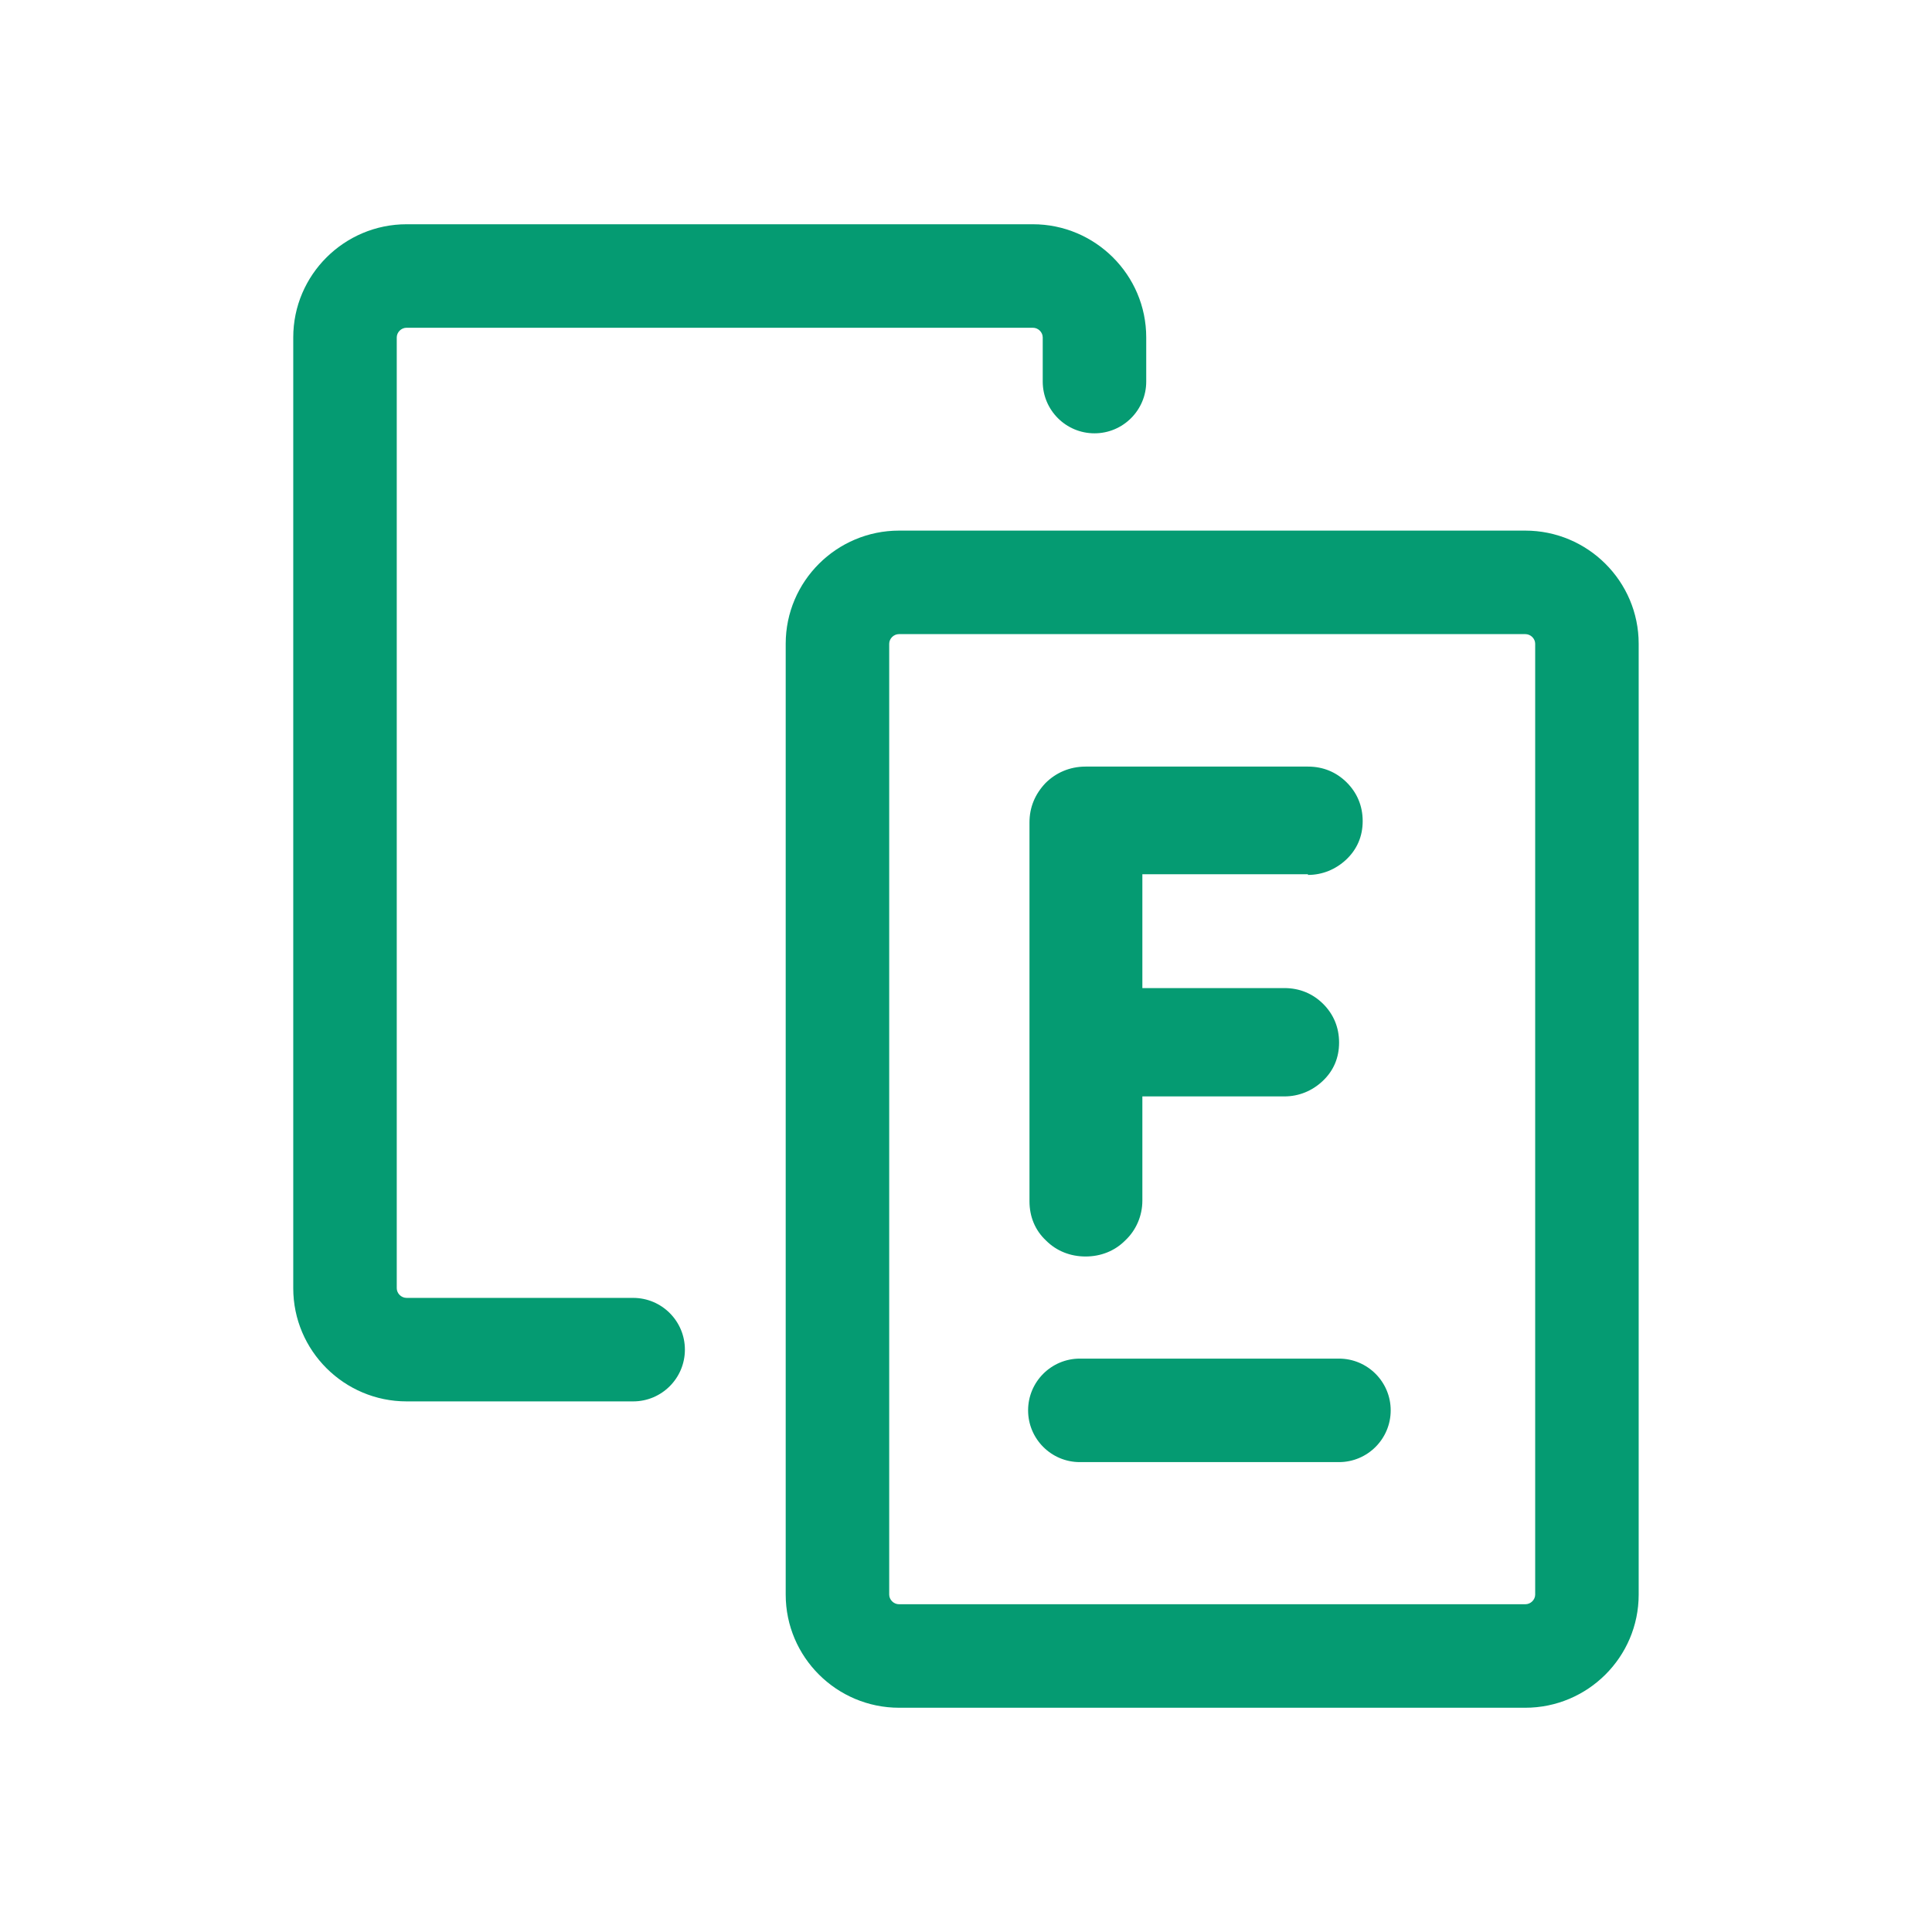
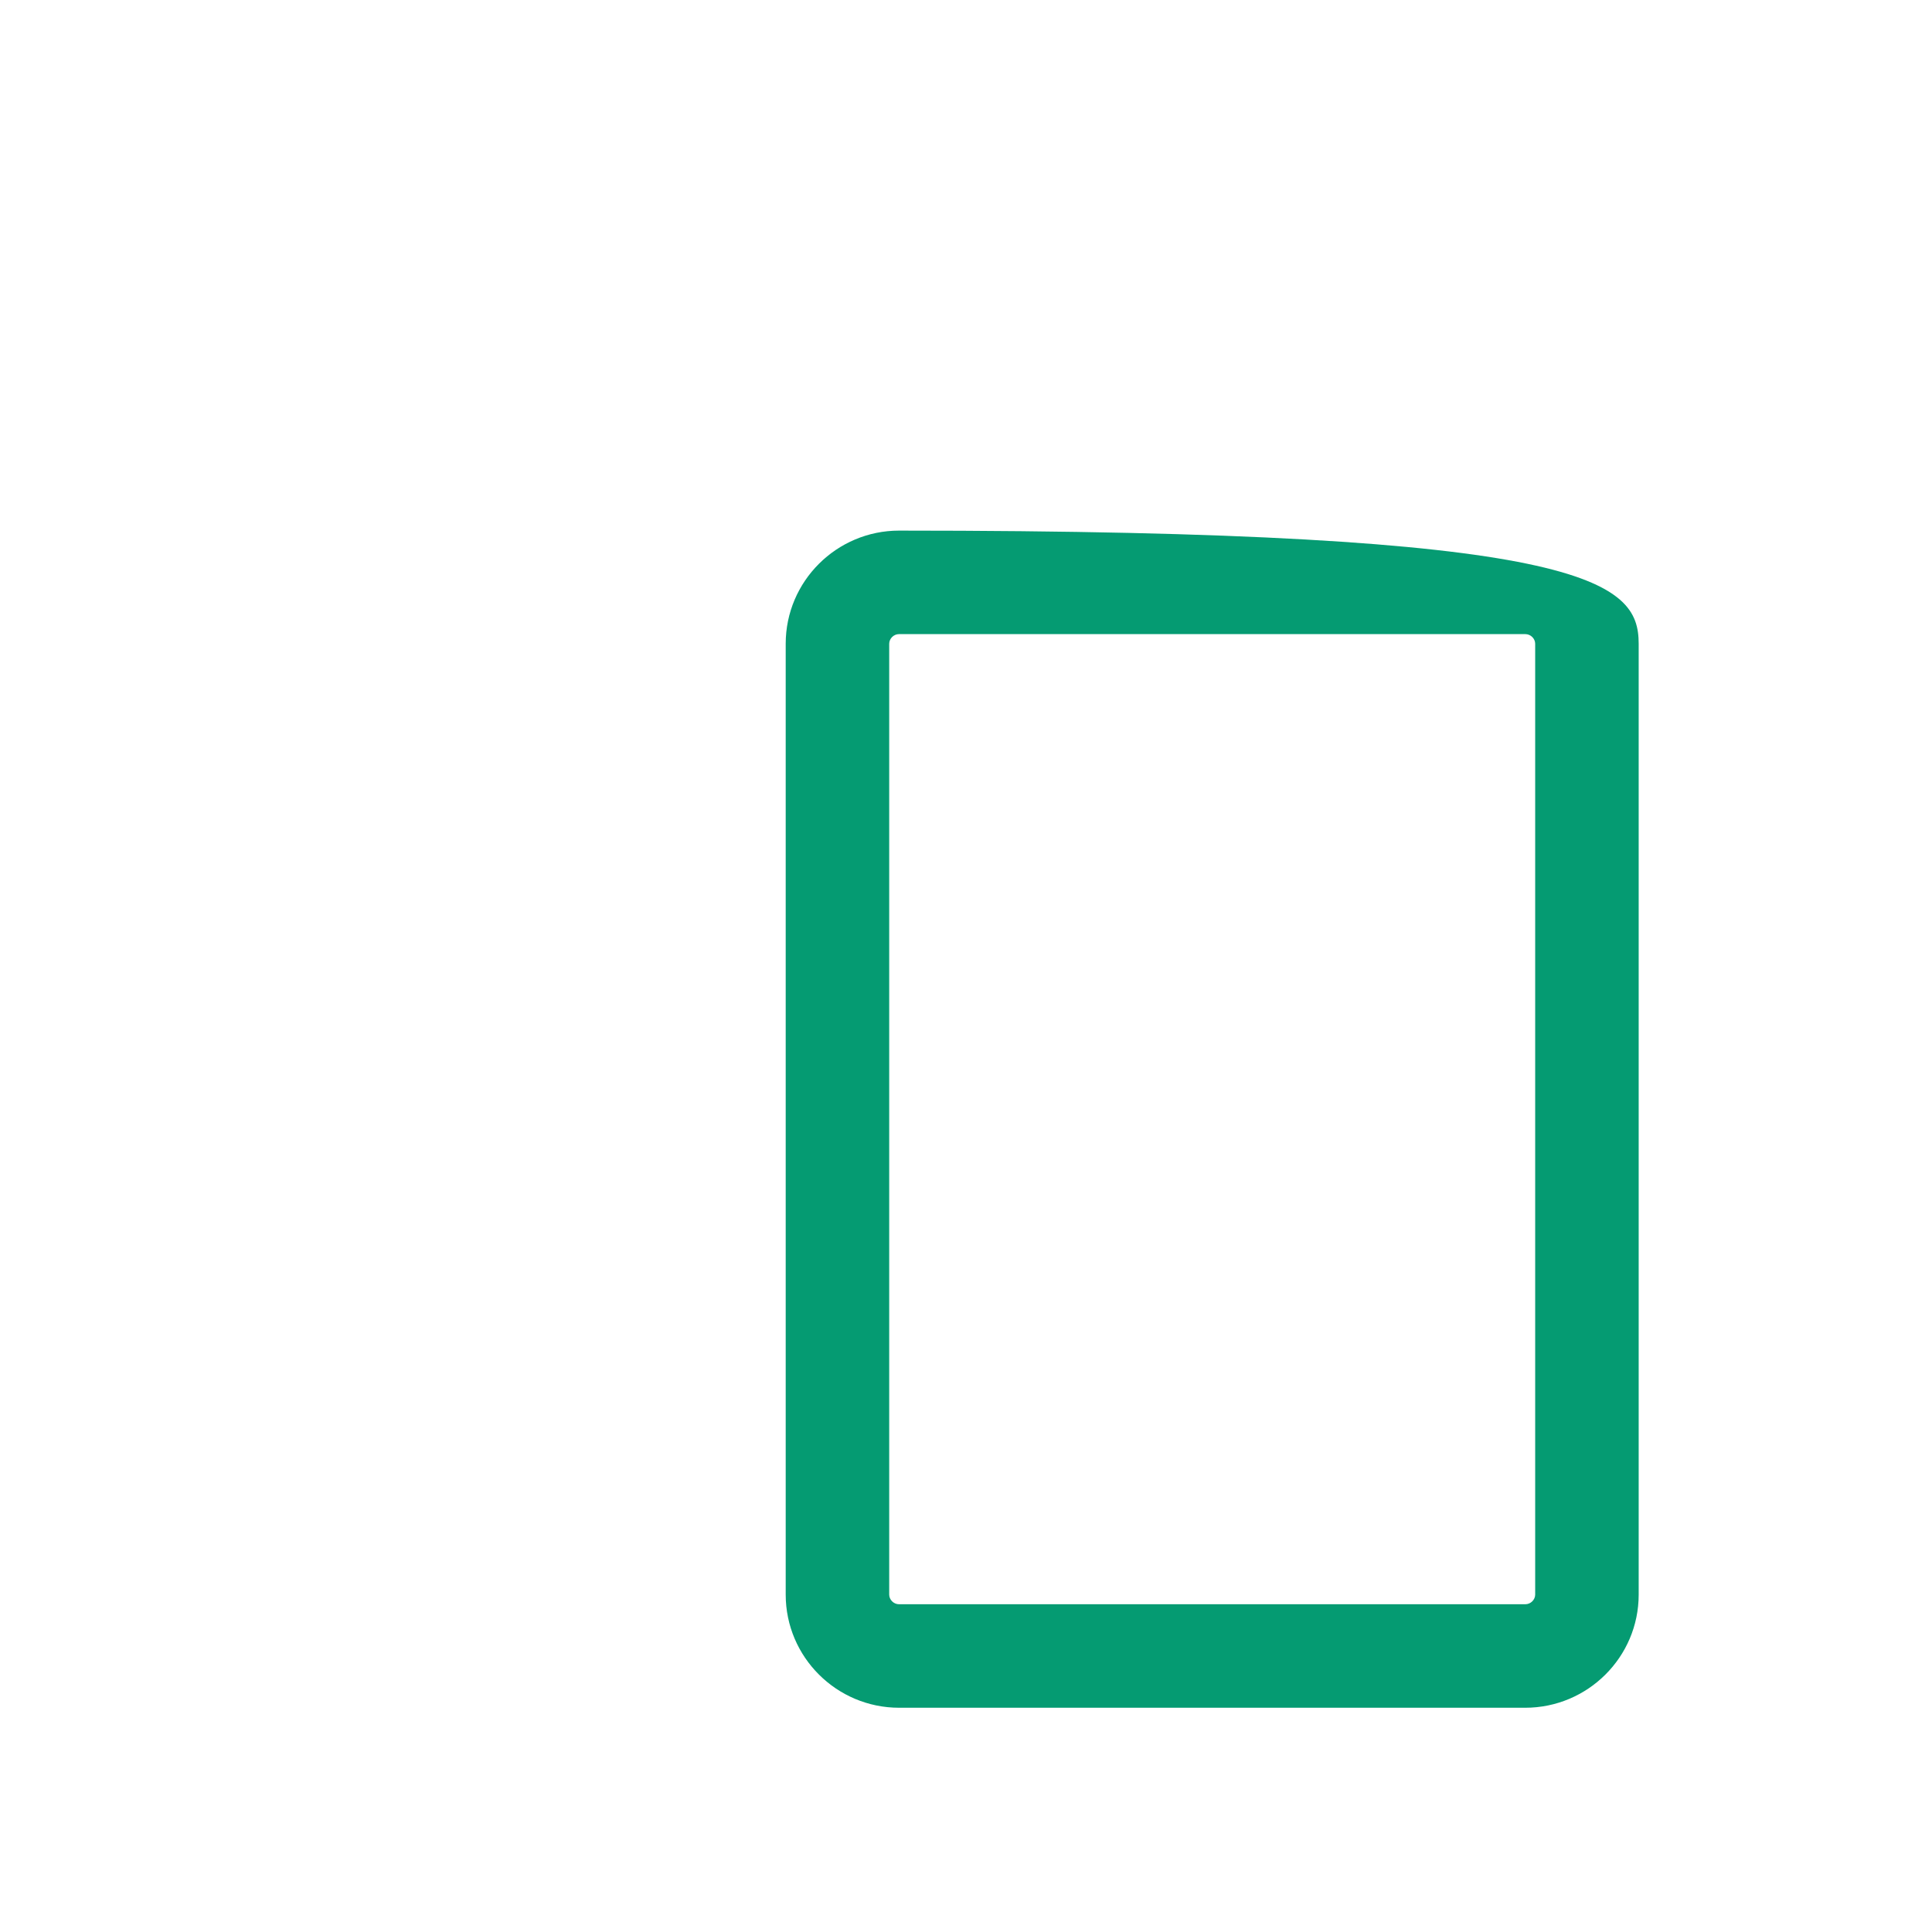
<svg xmlns="http://www.w3.org/2000/svg" width="28" height="28" viewBox="0 0 28 28" fill="none">
-   <path d="M5.893 3.25C4.99 3.25 4.25 3.983 4.25 4.89V18.67C4.25 19.577 4.99 20.31 5.893 20.31H9.176C9.59 20.31 9.926 19.974 9.926 19.56C9.926 19.146 9.59 18.81 9.176 18.81H5.893C5.813 18.81 5.75 18.743 5.75 18.67V4.89C5.75 4.817 5.813 4.75 5.893 4.75H14.969C15.049 4.75 15.112 4.817 15.112 4.89V5.53C15.112 5.944 15.448 6.28 15.862 6.28C16.276 6.28 16.612 5.944 16.612 5.53V4.89C16.612 3.983 15.872 3.25 14.969 3.25H5.893Z" fill="#059B72" />
-   <path d="M19.508 12.46C19.357 12.6 19.166 12.68 18.956 12.68V12.67H16.556V14.32H18.614C18.835 14.32 19.026 14.4 19.177 14.55C19.327 14.7 19.407 14.89 19.407 15.11C19.407 15.33 19.327 15.52 19.166 15.67C19.016 15.81 18.825 15.89 18.614 15.89H16.556V17.4C16.556 17.62 16.466 17.83 16.305 17.98C16.155 18.13 15.954 18.21 15.733 18.21C15.512 18.21 15.311 18.13 15.161 17.98C15 17.83 14.92 17.63 14.92 17.41V11.92C14.92 11.7 15 11.51 15.151 11.35C15.301 11.2 15.502 11.11 15.733 11.11H18.956C19.177 11.11 19.367 11.19 19.518 11.34C19.668 11.49 19.749 11.68 19.749 11.9C19.749 12.12 19.668 12.31 19.508 12.46Z" fill="#059B72" />
-   <path d="M15.65 19.69C15.236 19.69 14.9 20.026 14.9 20.44C14.9 20.854 15.236 21.19 15.65 21.19H19.405C19.819 21.19 20.155 20.854 20.155 20.44C20.155 20.026 19.819 19.69 19.405 19.69H15.65Z" fill="#059B72" />
-   <path fill-rule="evenodd" clip-rule="evenodd" d="M11.387 9.33C11.387 8.423 12.127 7.69 13.03 7.69H22.105C23.009 7.69 23.749 8.423 23.749 9.33V23.11C23.749 24.017 23.009 24.75 22.105 24.75H13.03C12.127 24.75 11.387 24.017 11.387 23.11V9.33ZM13.03 9.19C12.95 9.19 12.887 9.257 12.887 9.33V23.11C12.887 23.183 12.95 23.25 13.03 23.25H22.105C22.186 23.25 22.249 23.183 22.249 23.11V9.33C22.249 9.257 22.186 9.19 22.105 9.19H13.03Z" fill="#059B72" />
+   <path fill-rule="evenodd" clip-rule="evenodd" d="M11.387 9.33C11.387 8.423 12.127 7.69 13.03 7.69C23.009 7.69 23.749 8.423 23.749 9.33V23.11C23.749 24.017 23.009 24.75 22.105 24.75H13.03C12.127 24.75 11.387 24.017 11.387 23.11V9.33ZM13.03 9.19C12.95 9.19 12.887 9.257 12.887 9.33V23.11C12.887 23.183 12.95 23.25 13.03 23.25H22.105C22.186 23.25 22.249 23.183 22.249 23.11V9.33C22.249 9.257 22.186 9.19 22.105 9.19H13.03Z" fill="#059B72" />
</svg>